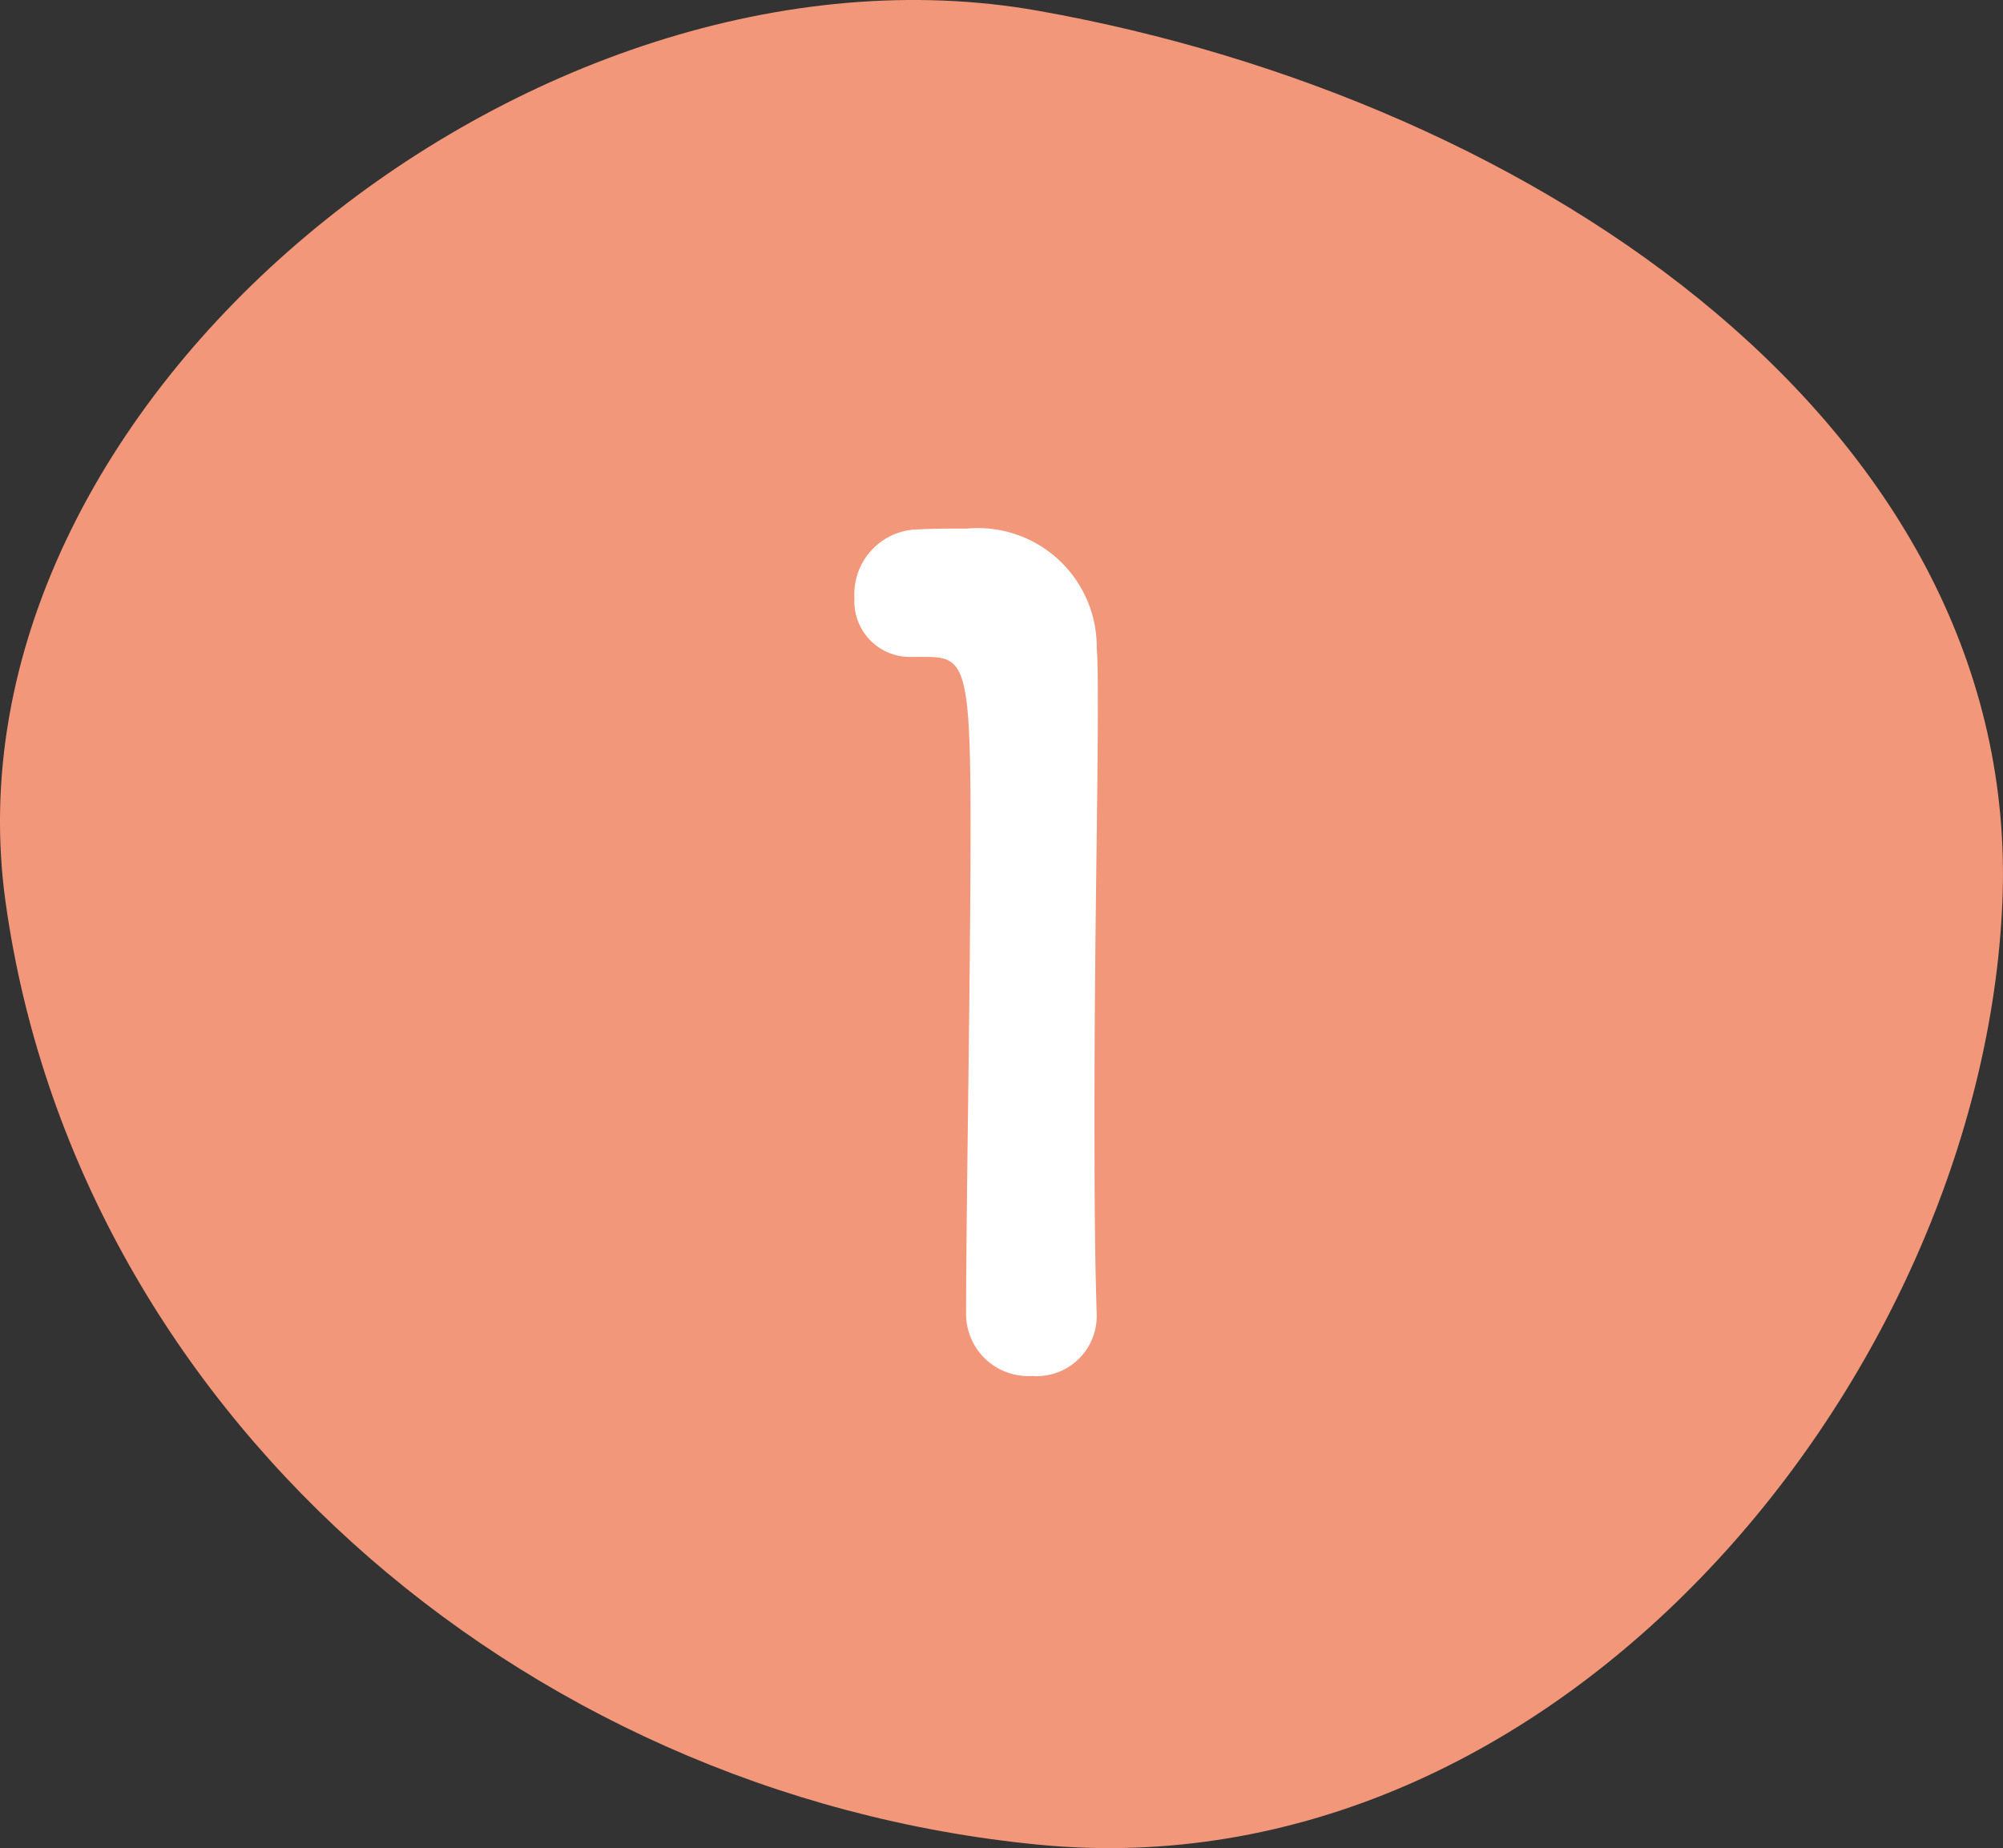
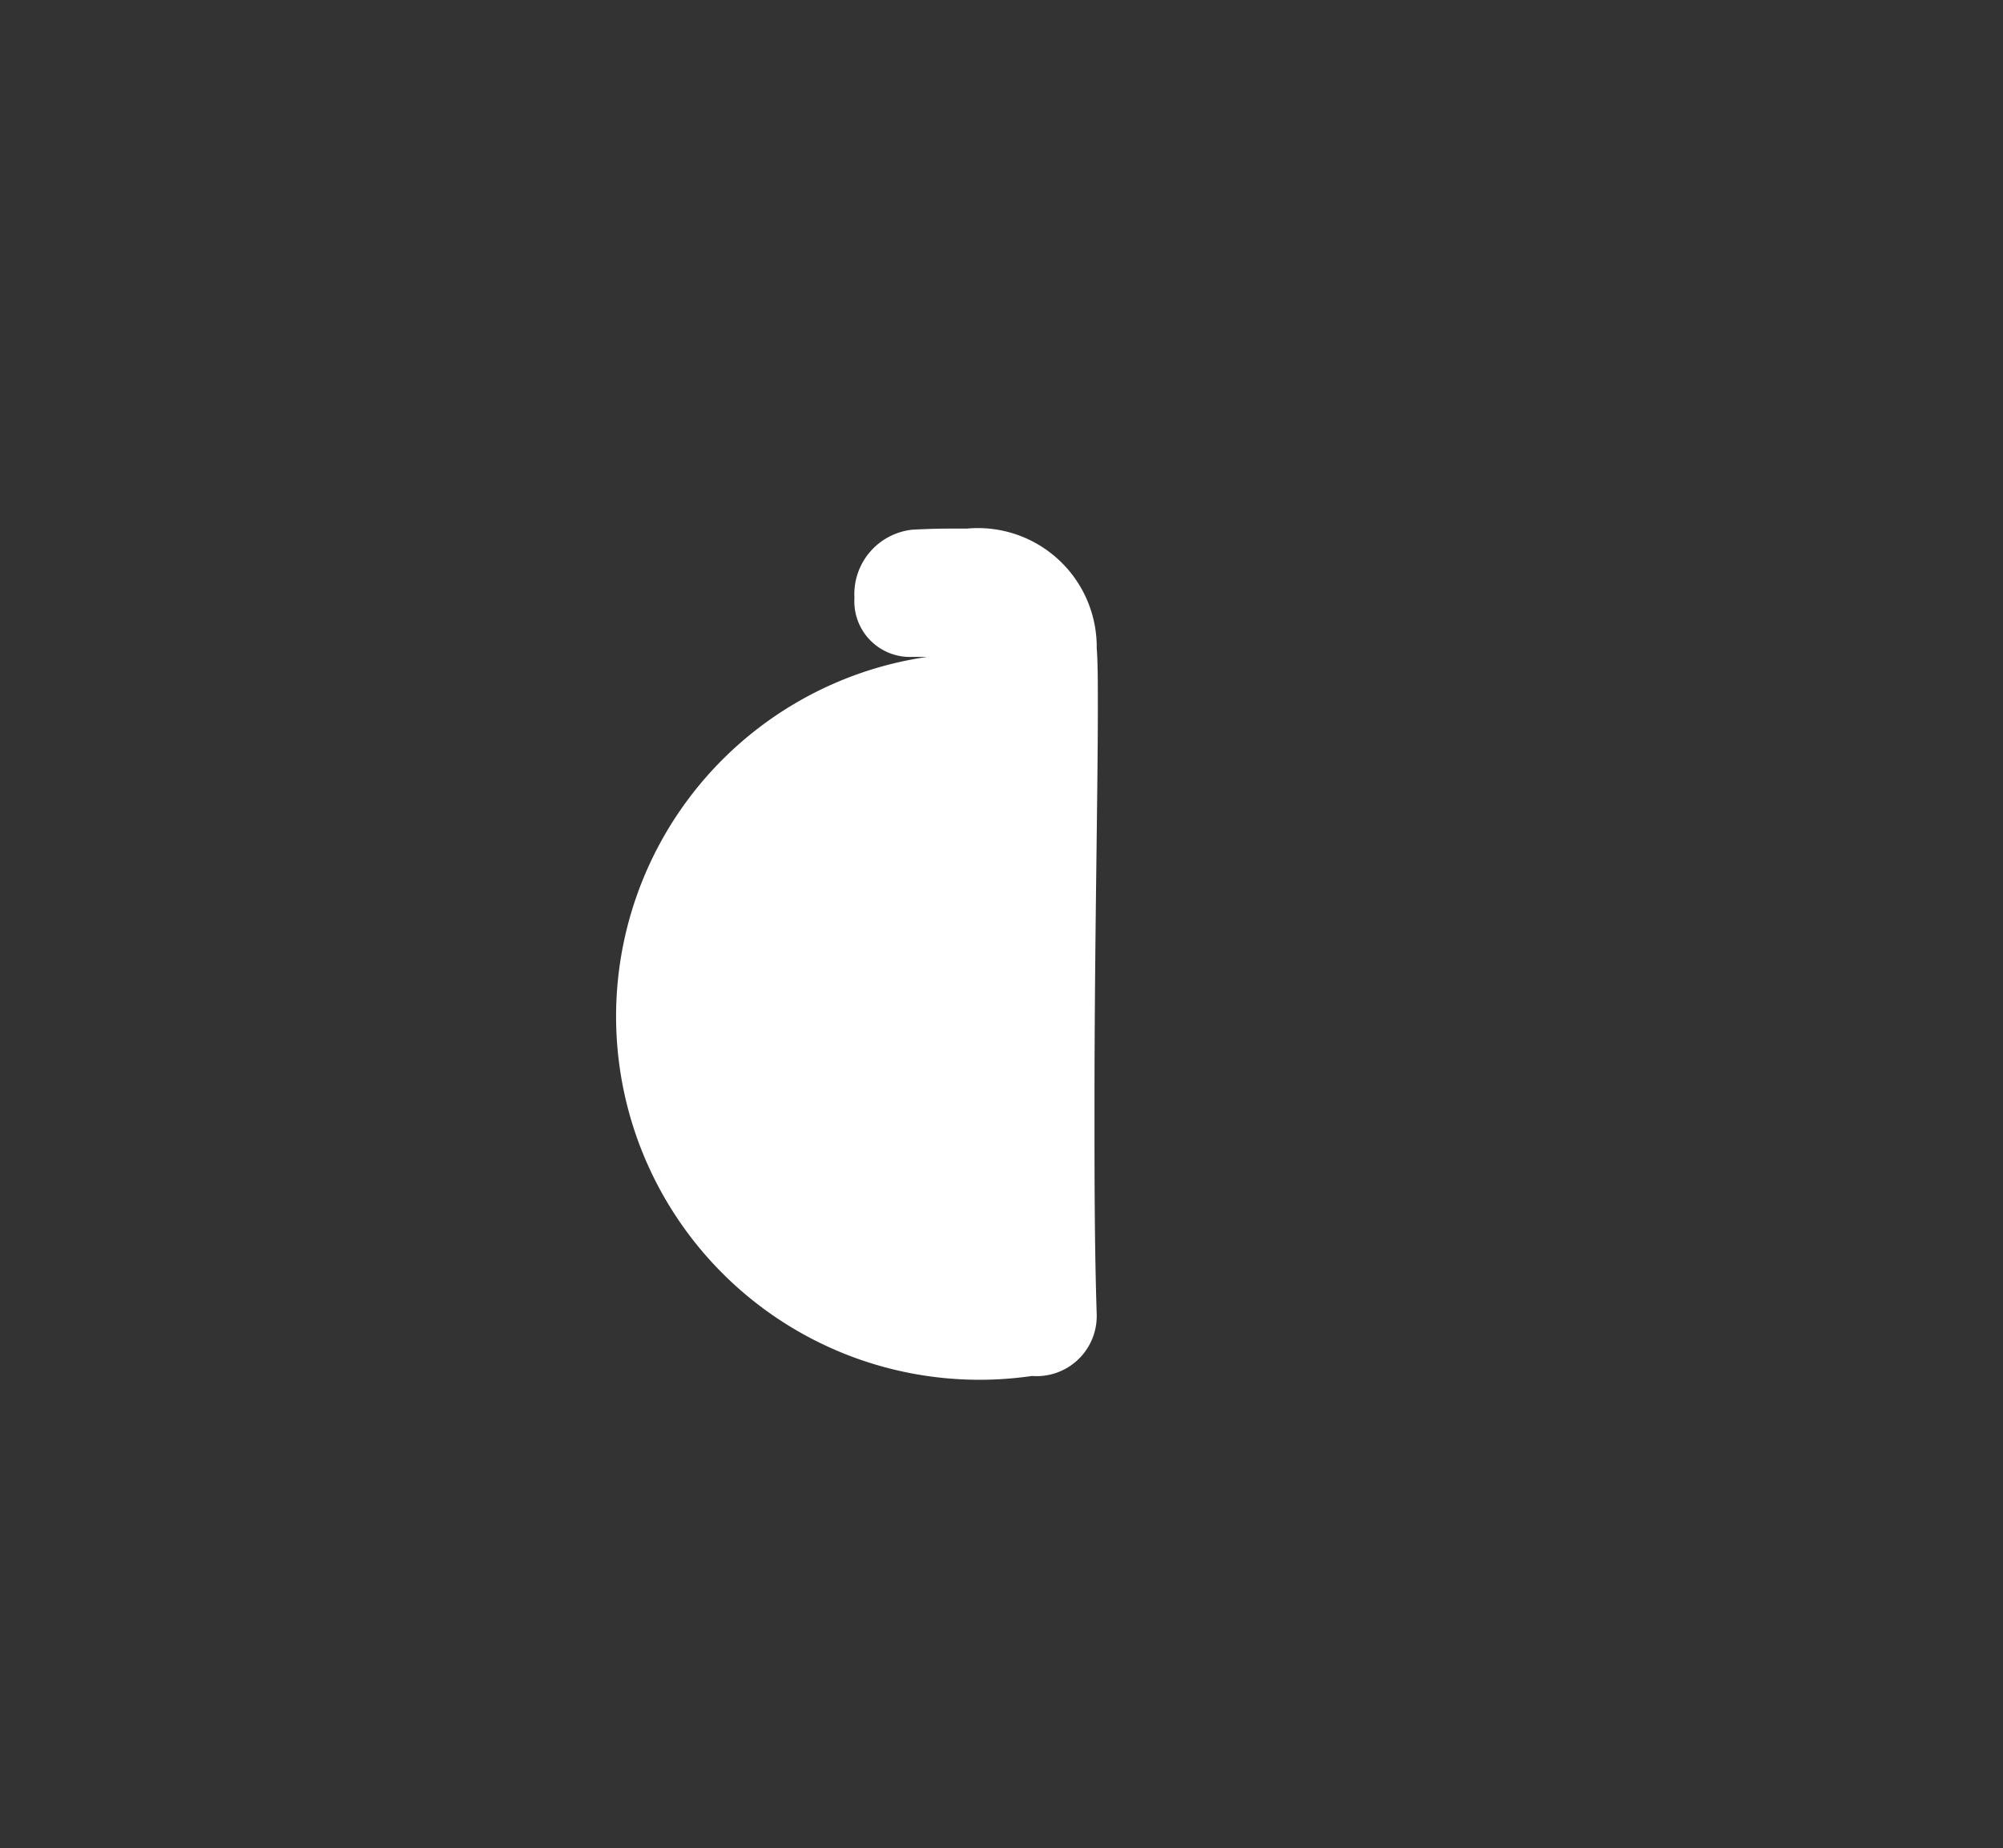
<svg xmlns="http://www.w3.org/2000/svg" width="50.232" height="46.357" viewBox="0 0 50.232 46.357">
  <rect x="0" y="0" width="50.232" height="46.357" fill="#333333" stroke="none" />
  <g transform="translate(1182.116 -2086.737)">
-     <path d="M23,0C35.606,2.237,47.685,10.541,47.181,22.368S36.109,47.28,23,46-1.133,34.95-2.894,22.368,10.394-2.237,23,0Z" transform="translate(-1179.081 2087.007)" fill="#f29779" />
-     <path d="M10.388-1.148V-1.2c-.056-1.736-.056-3.5-.056-5.236,0-4,.084-7.756.084-10,0-.616,0-1.12-.028-1.484a2.981,2.981,0,0,0-3.248-3c-.588,0-.812,0-1.372.028A1.627,1.627,0,0,0,4.312-19.18,1.394,1.394,0,0,0,5.74-17.7h.392c.952,0,1.092.308,1.092,4.228,0,3.7-.112,9.66-.112,12.264A1.558,1.558,0,0,0,8.764.336,1.507,1.507,0,0,0,10.388-1.148Z" transform="translate(-1165 2120.915)" fill="#fff" />
+     <path d="M10.388-1.148V-1.2c-.056-1.736-.056-3.5-.056-5.236,0-4,.084-7.756.084-10,0-.616,0-1.12-.028-1.484a2.981,2.981,0,0,0-3.248-3c-.588,0-.812,0-1.372.028A1.627,1.627,0,0,0,4.312-19.18,1.394,1.394,0,0,0,5.74-17.7h.392A1.558,1.558,0,0,0,8.764.336,1.507,1.507,0,0,0,10.388-1.148Z" transform="translate(-1165 2120.915)" fill="#fff" />
  </g>
</svg>